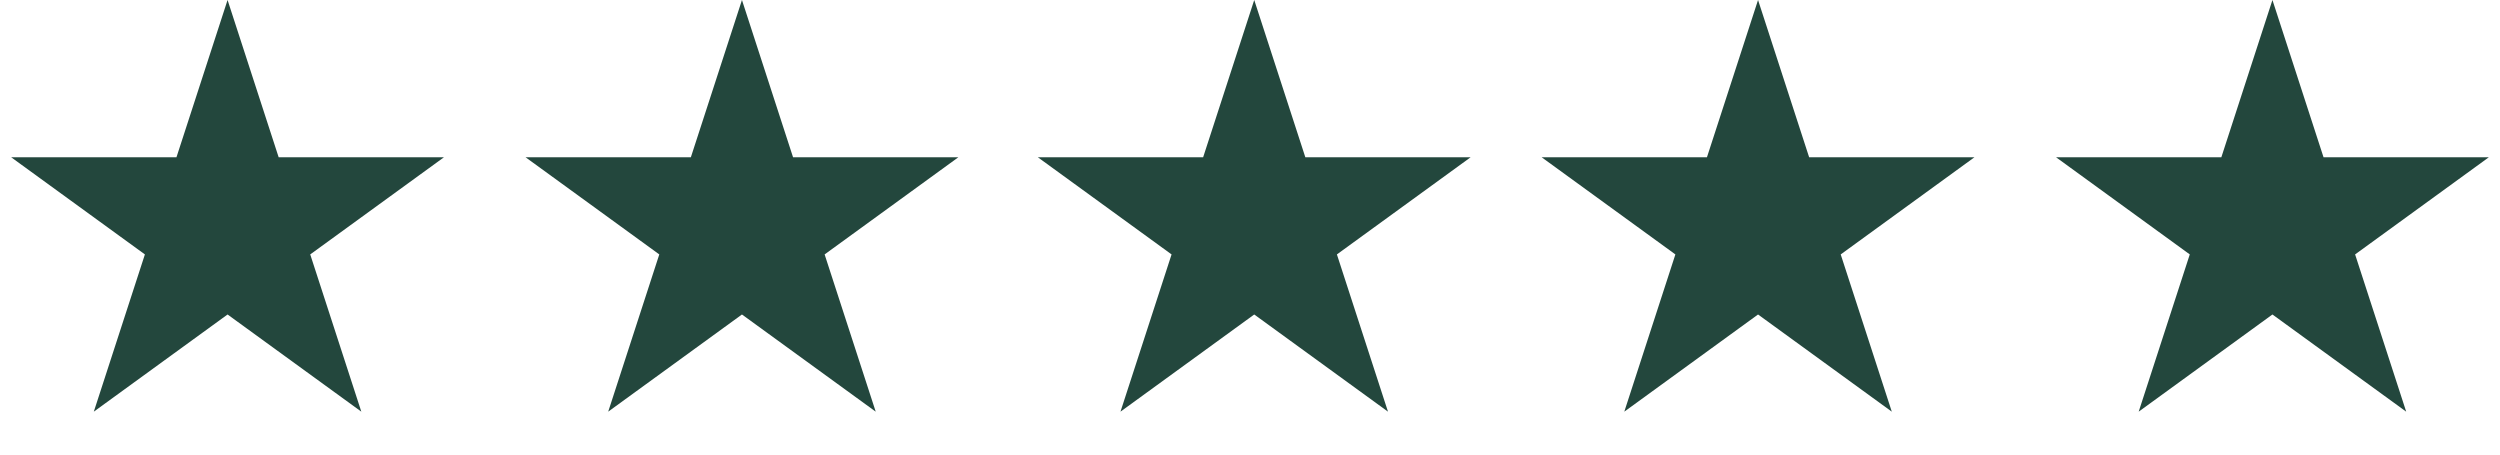
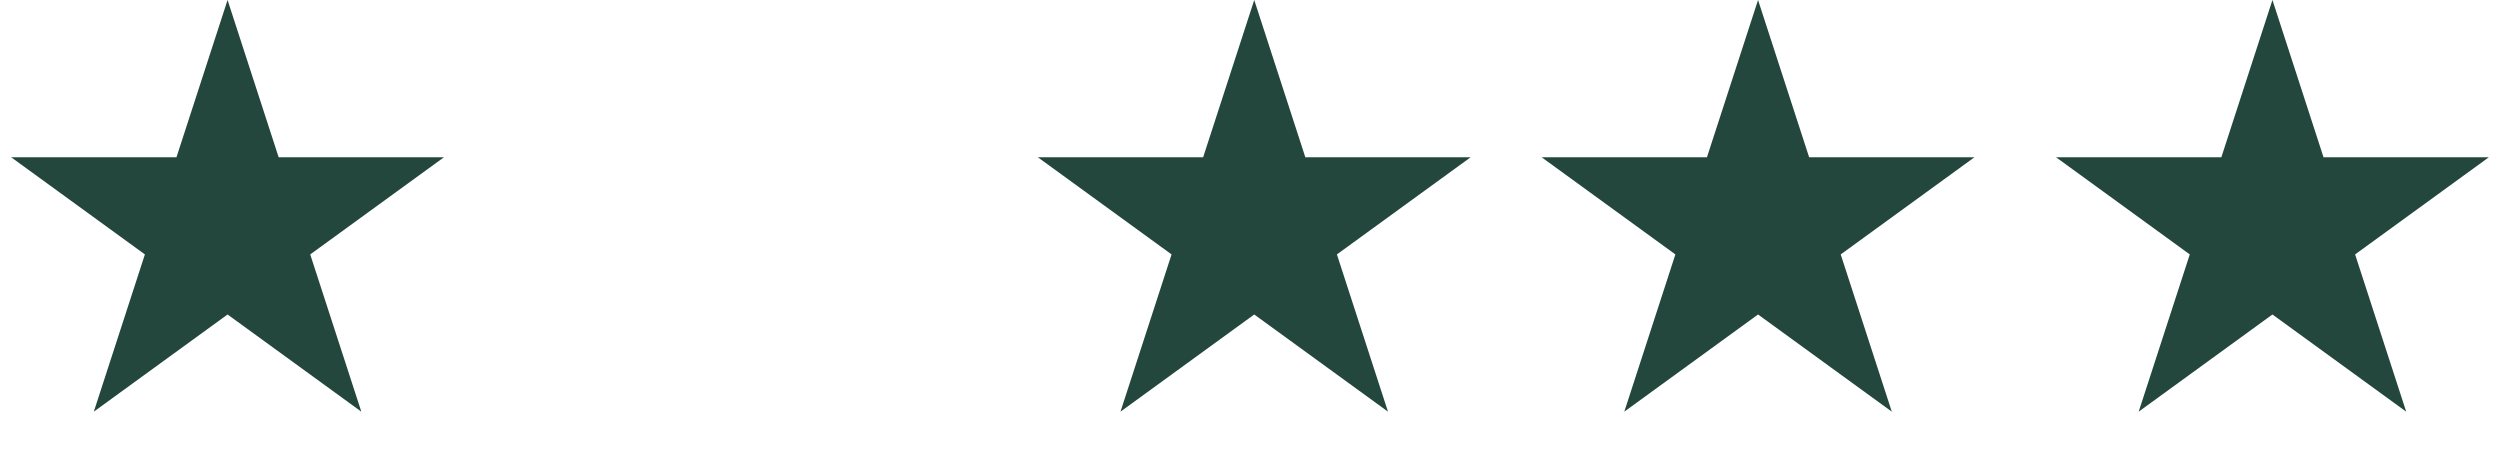
<svg xmlns="http://www.w3.org/2000/svg" width="2362" height="430" viewBox="0 0 2362 430" fill="none">
  <path d="M215 0L263.271 148.561H419.477L293.103 240.377L341.374 388.939L215 297.123L88.626 388.939L136.897 240.377L10.523 148.561H166.729L215 0Z" fill="#23473D" />
-   <path d="M701 0L749.271 148.561H905.477L779.103 240.377L827.374 388.939L701 297.123L574.626 388.939L622.897 240.377L496.523 148.561H652.729L701 0Z" fill="#23473D" />
  <path d="M1185 0L1233.27 148.561H1389.48L1263.1 240.377L1311.37 388.939L1185 297.123L1058.63 388.939L1106.9 240.377L980.523 148.561H1136.73L1185 0Z" fill="#23473D" />
  <path d="M1661 0L1709.27 148.561H1865.48L1739.1 240.377L1787.37 388.939L1661 297.123L1534.63 388.939L1582.9 240.377L1456.52 148.561H1612.73L1661 0Z" fill="#23473D" />
  <path d="M2147 0L2195.27 148.561H2351.48L2225.1 240.377L2273.37 388.939L2147 297.123L2020.63 388.939L2068.9 240.377L1942.52 148.561H2098.73L2147 0Z" fill="#23473D" />
</svg>